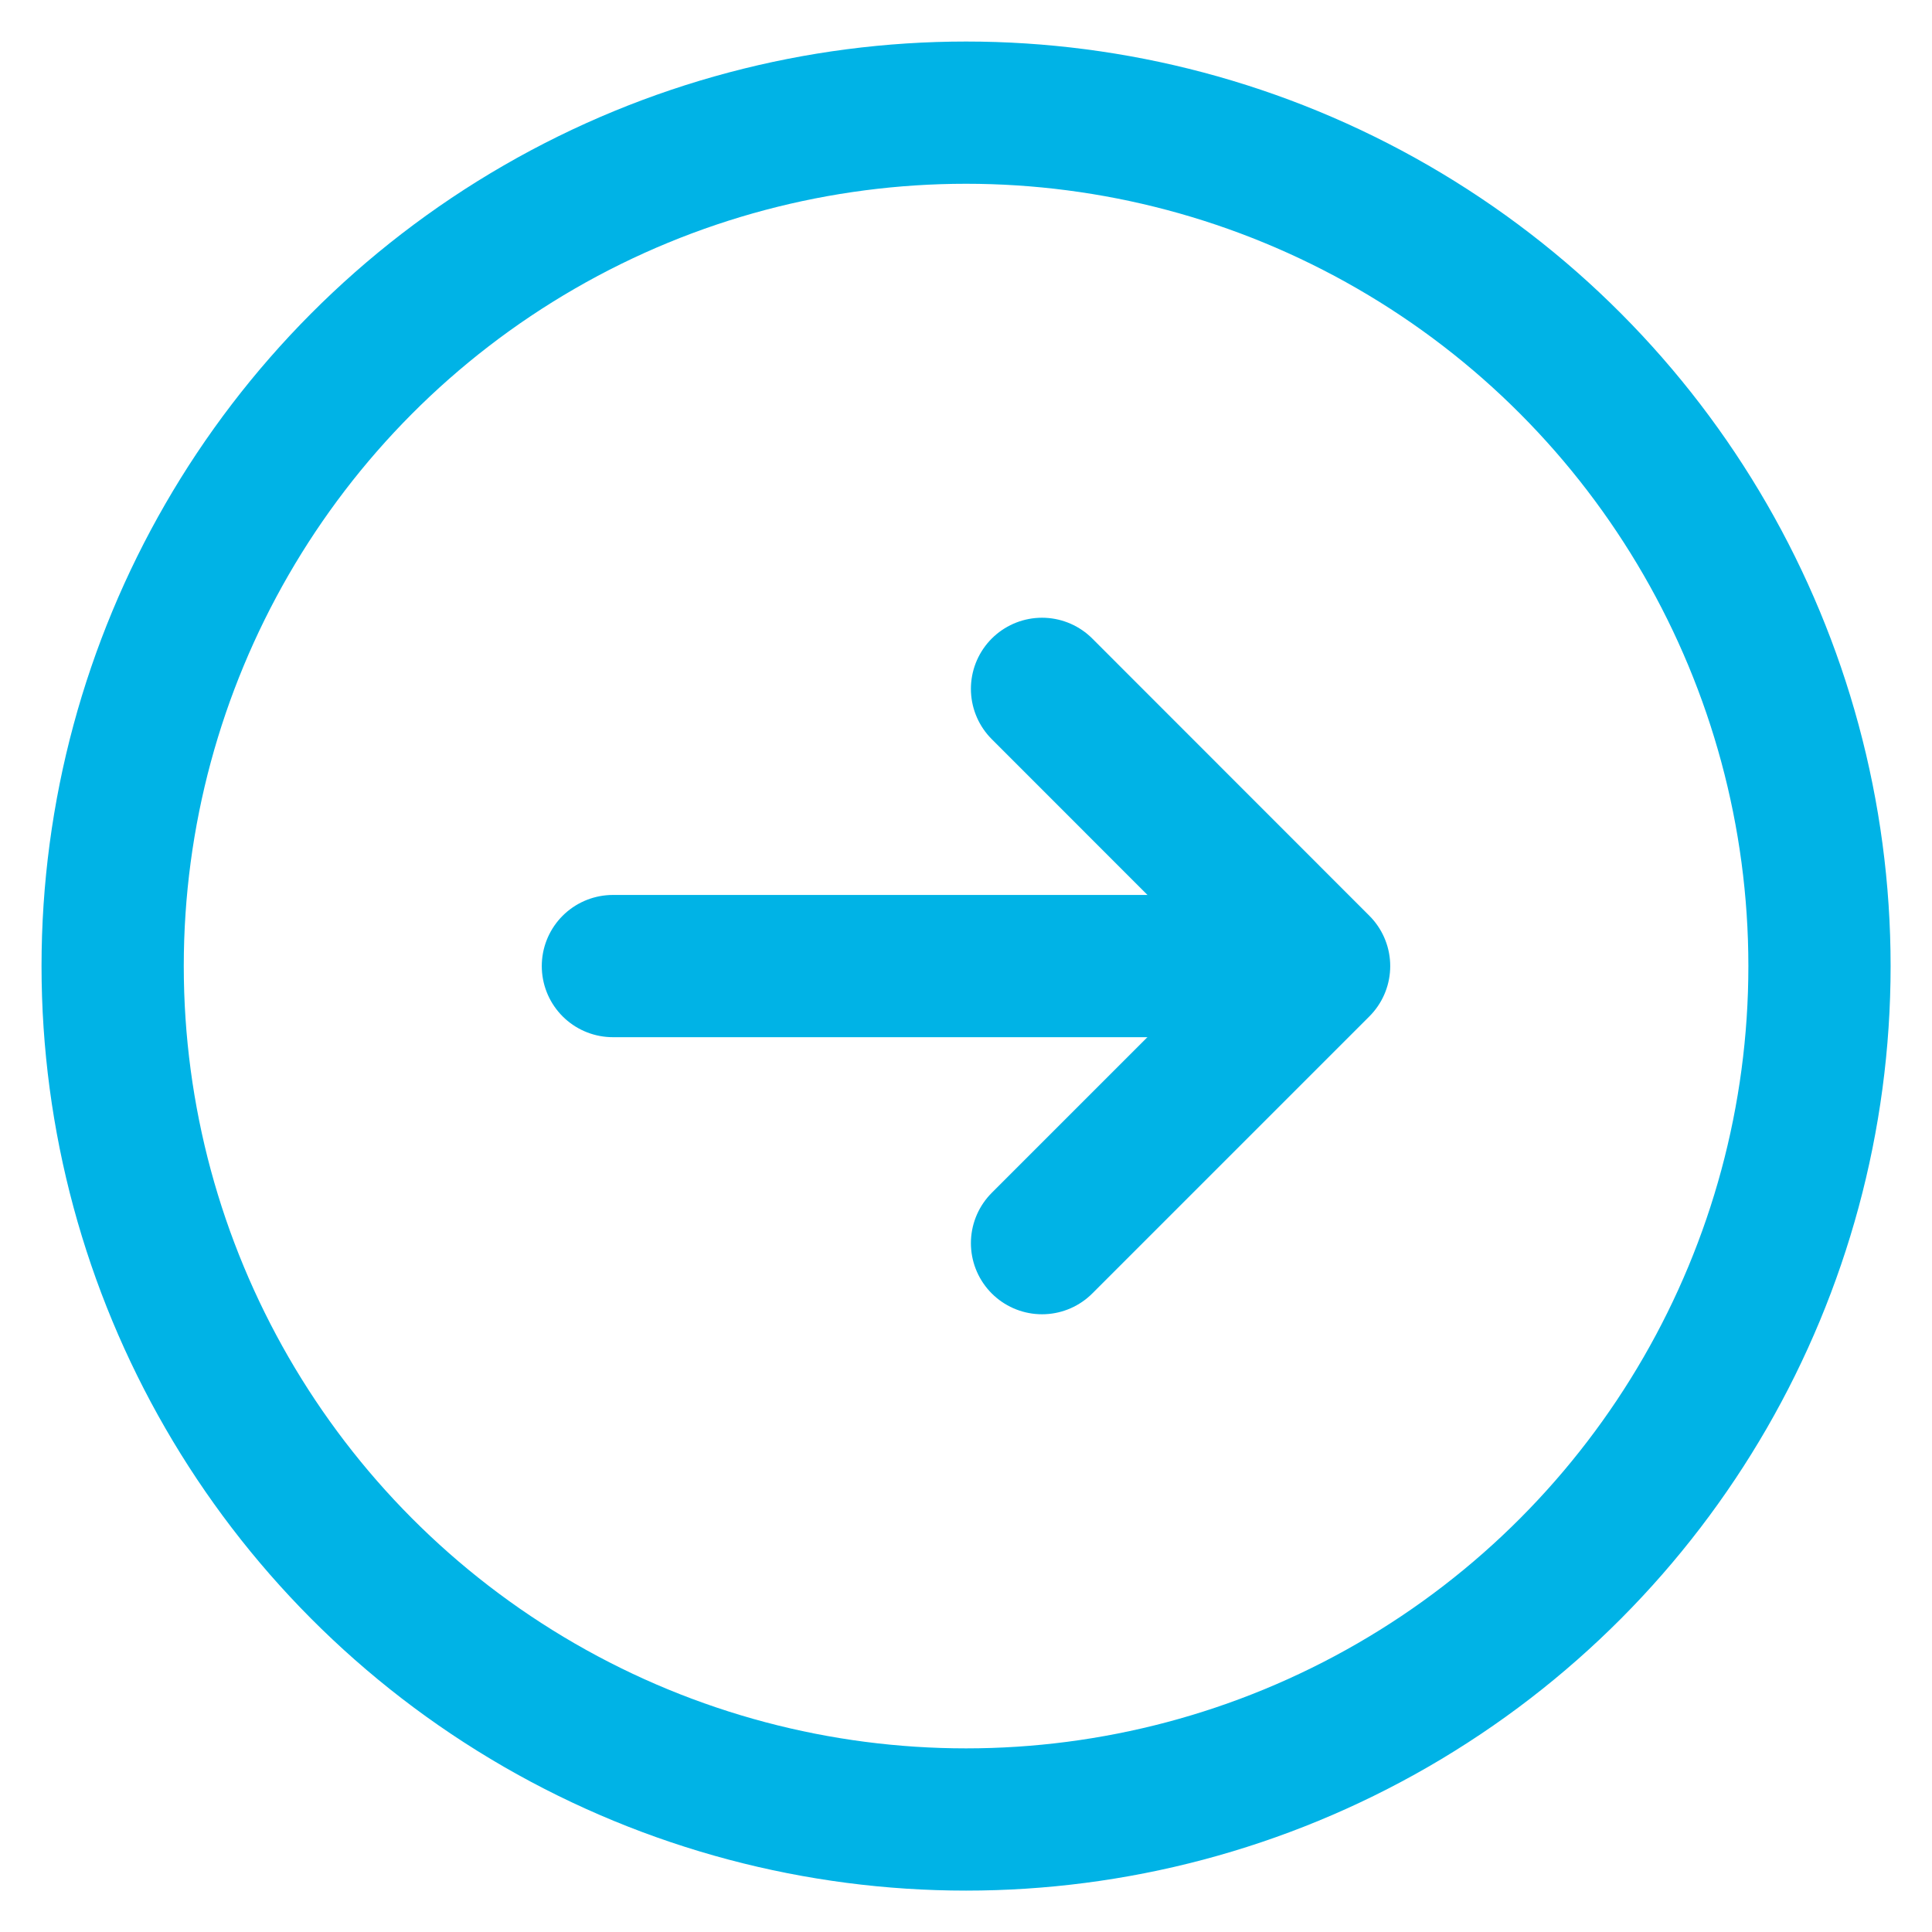
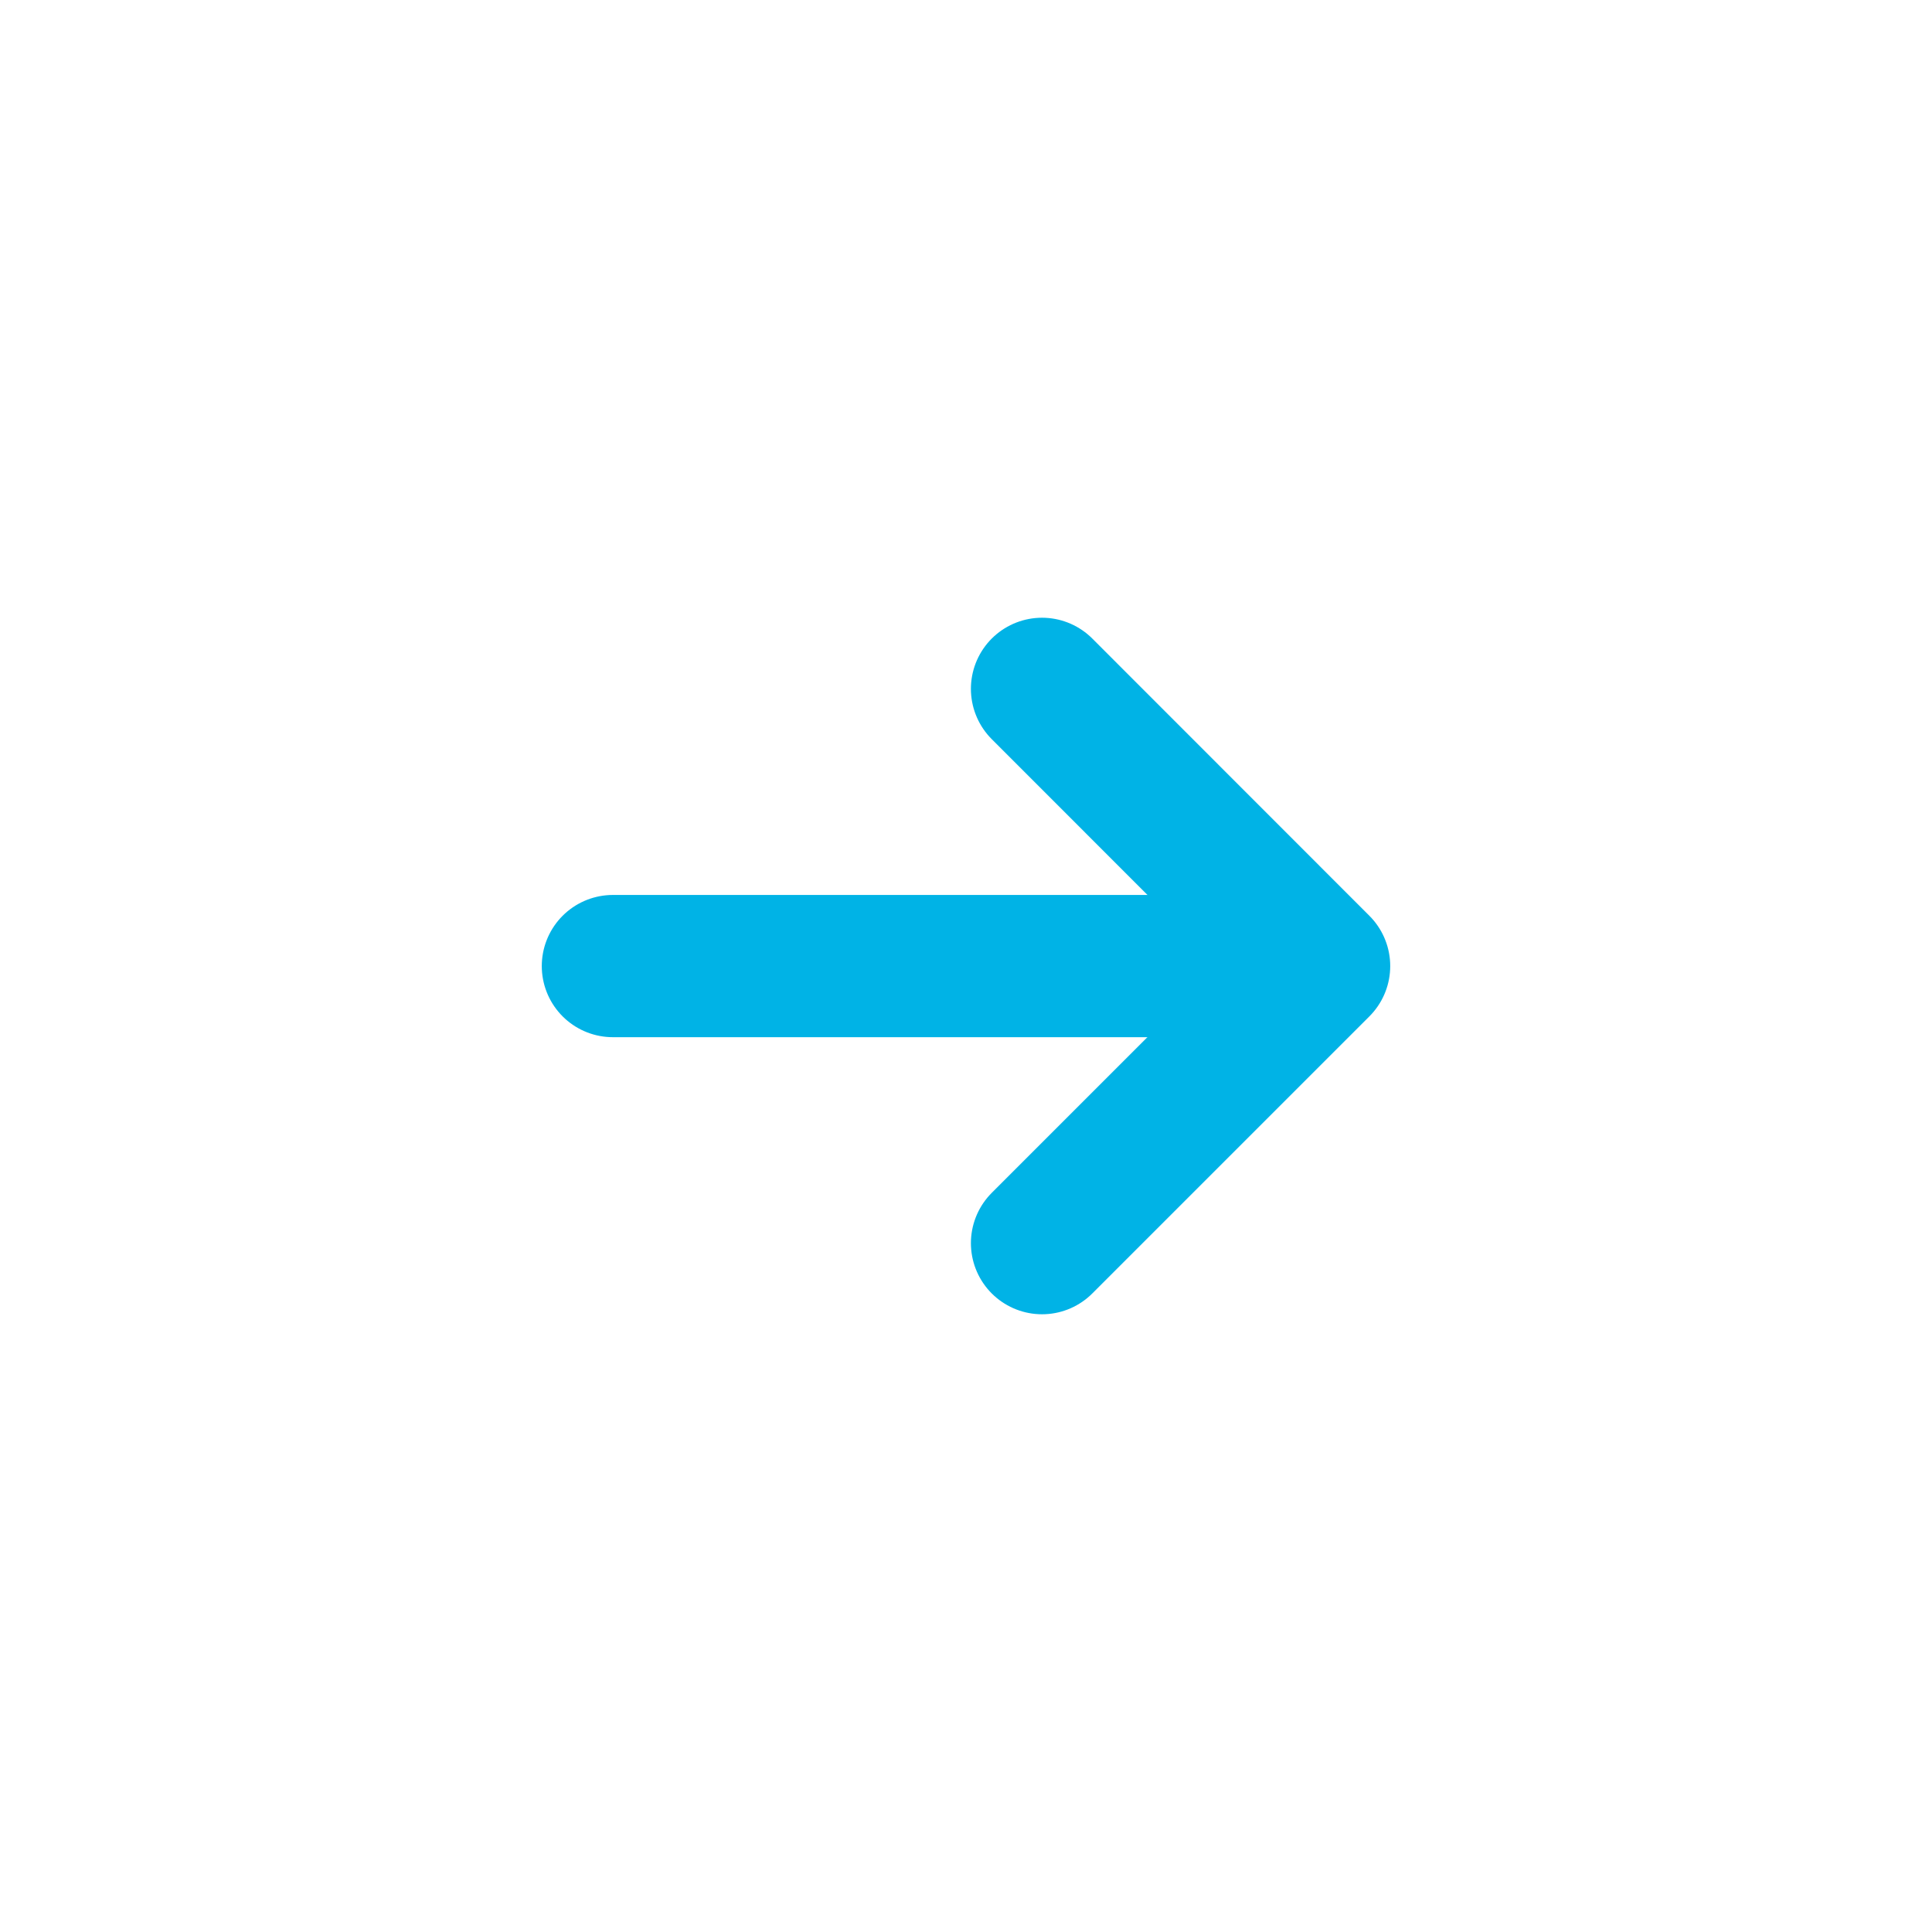
<svg xmlns="http://www.w3.org/2000/svg" viewBox="0 0 13.583 13.583">
  <title>link_arrow</title>
  <line x1="4.309" y1="6.792" x2="9.262" y2="6.792" fill="none" stroke="#00b3e6" stroke-linecap="round" stroke-miterlimit="10" />
  <polyline points="7.326 4.843 9.274 6.792 7.326 8.74" fill="none" stroke="#00b3e6" stroke-linecap="round" stroke-linejoin="round" />
-   <circle cx="6.792" cy="6.792" r="6" fill="none" stroke="#00b3e6" stroke-linecap="round" stroke-miterlimit="10" />
</svg>